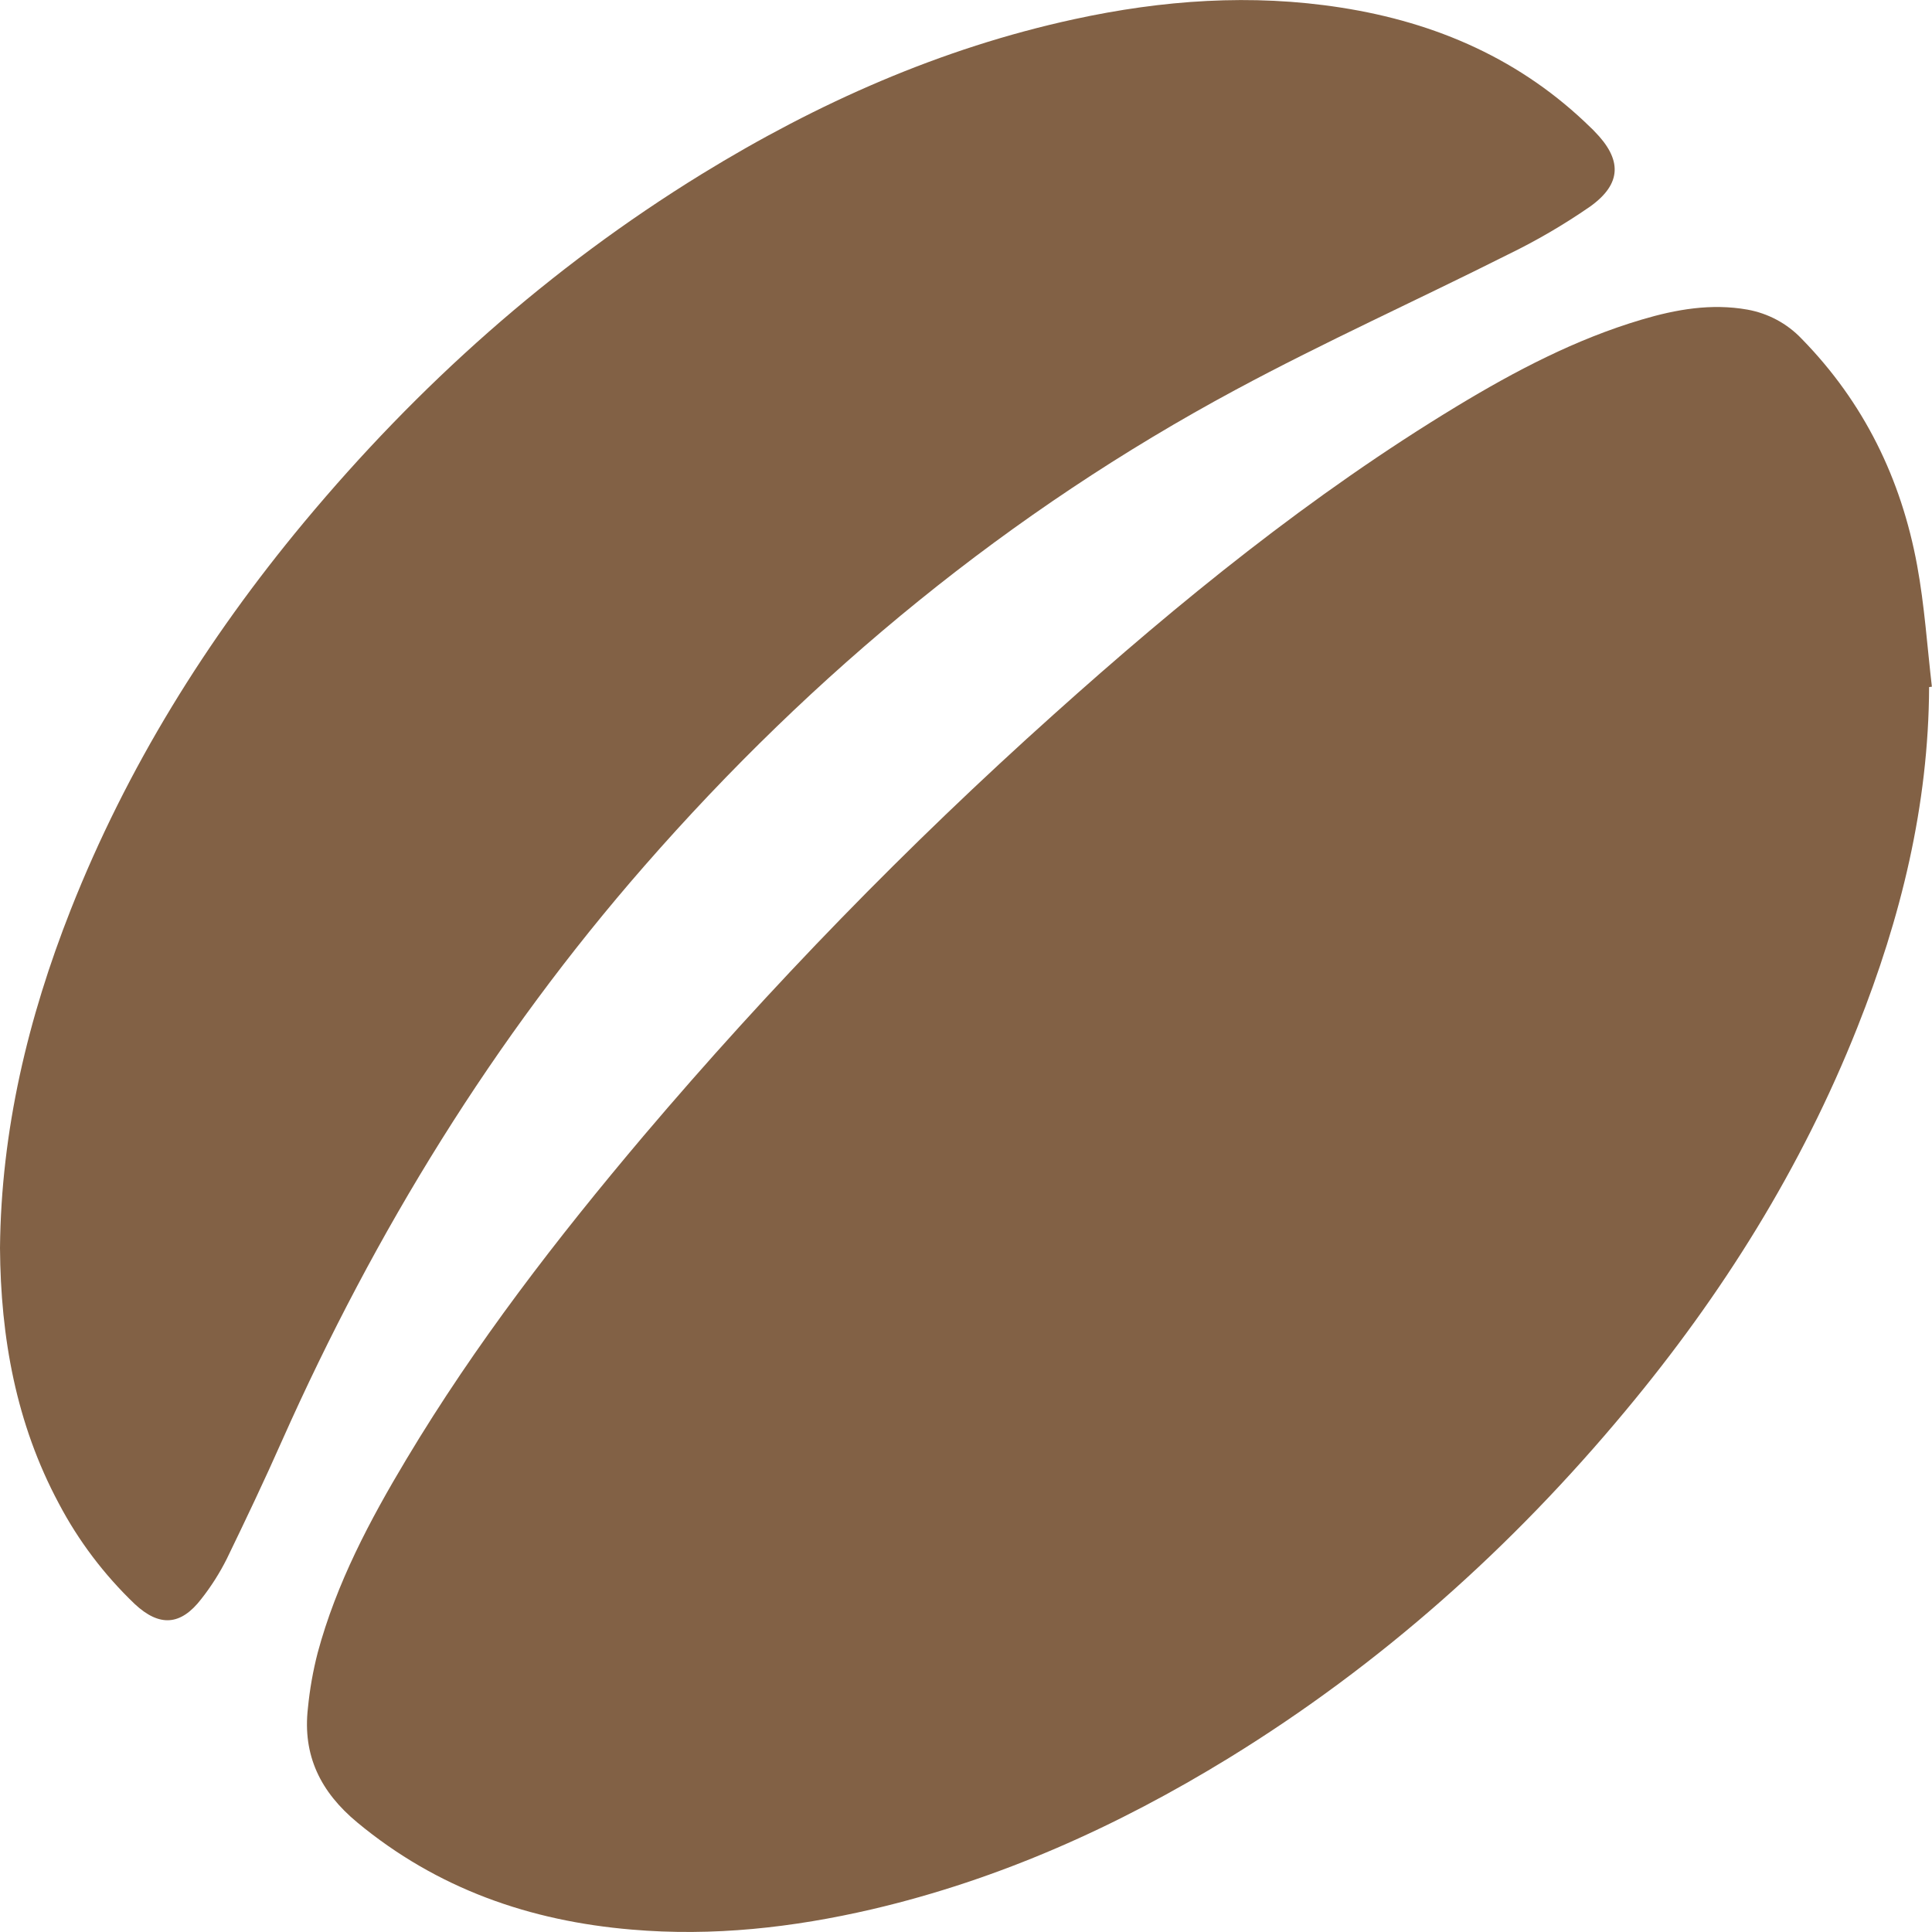
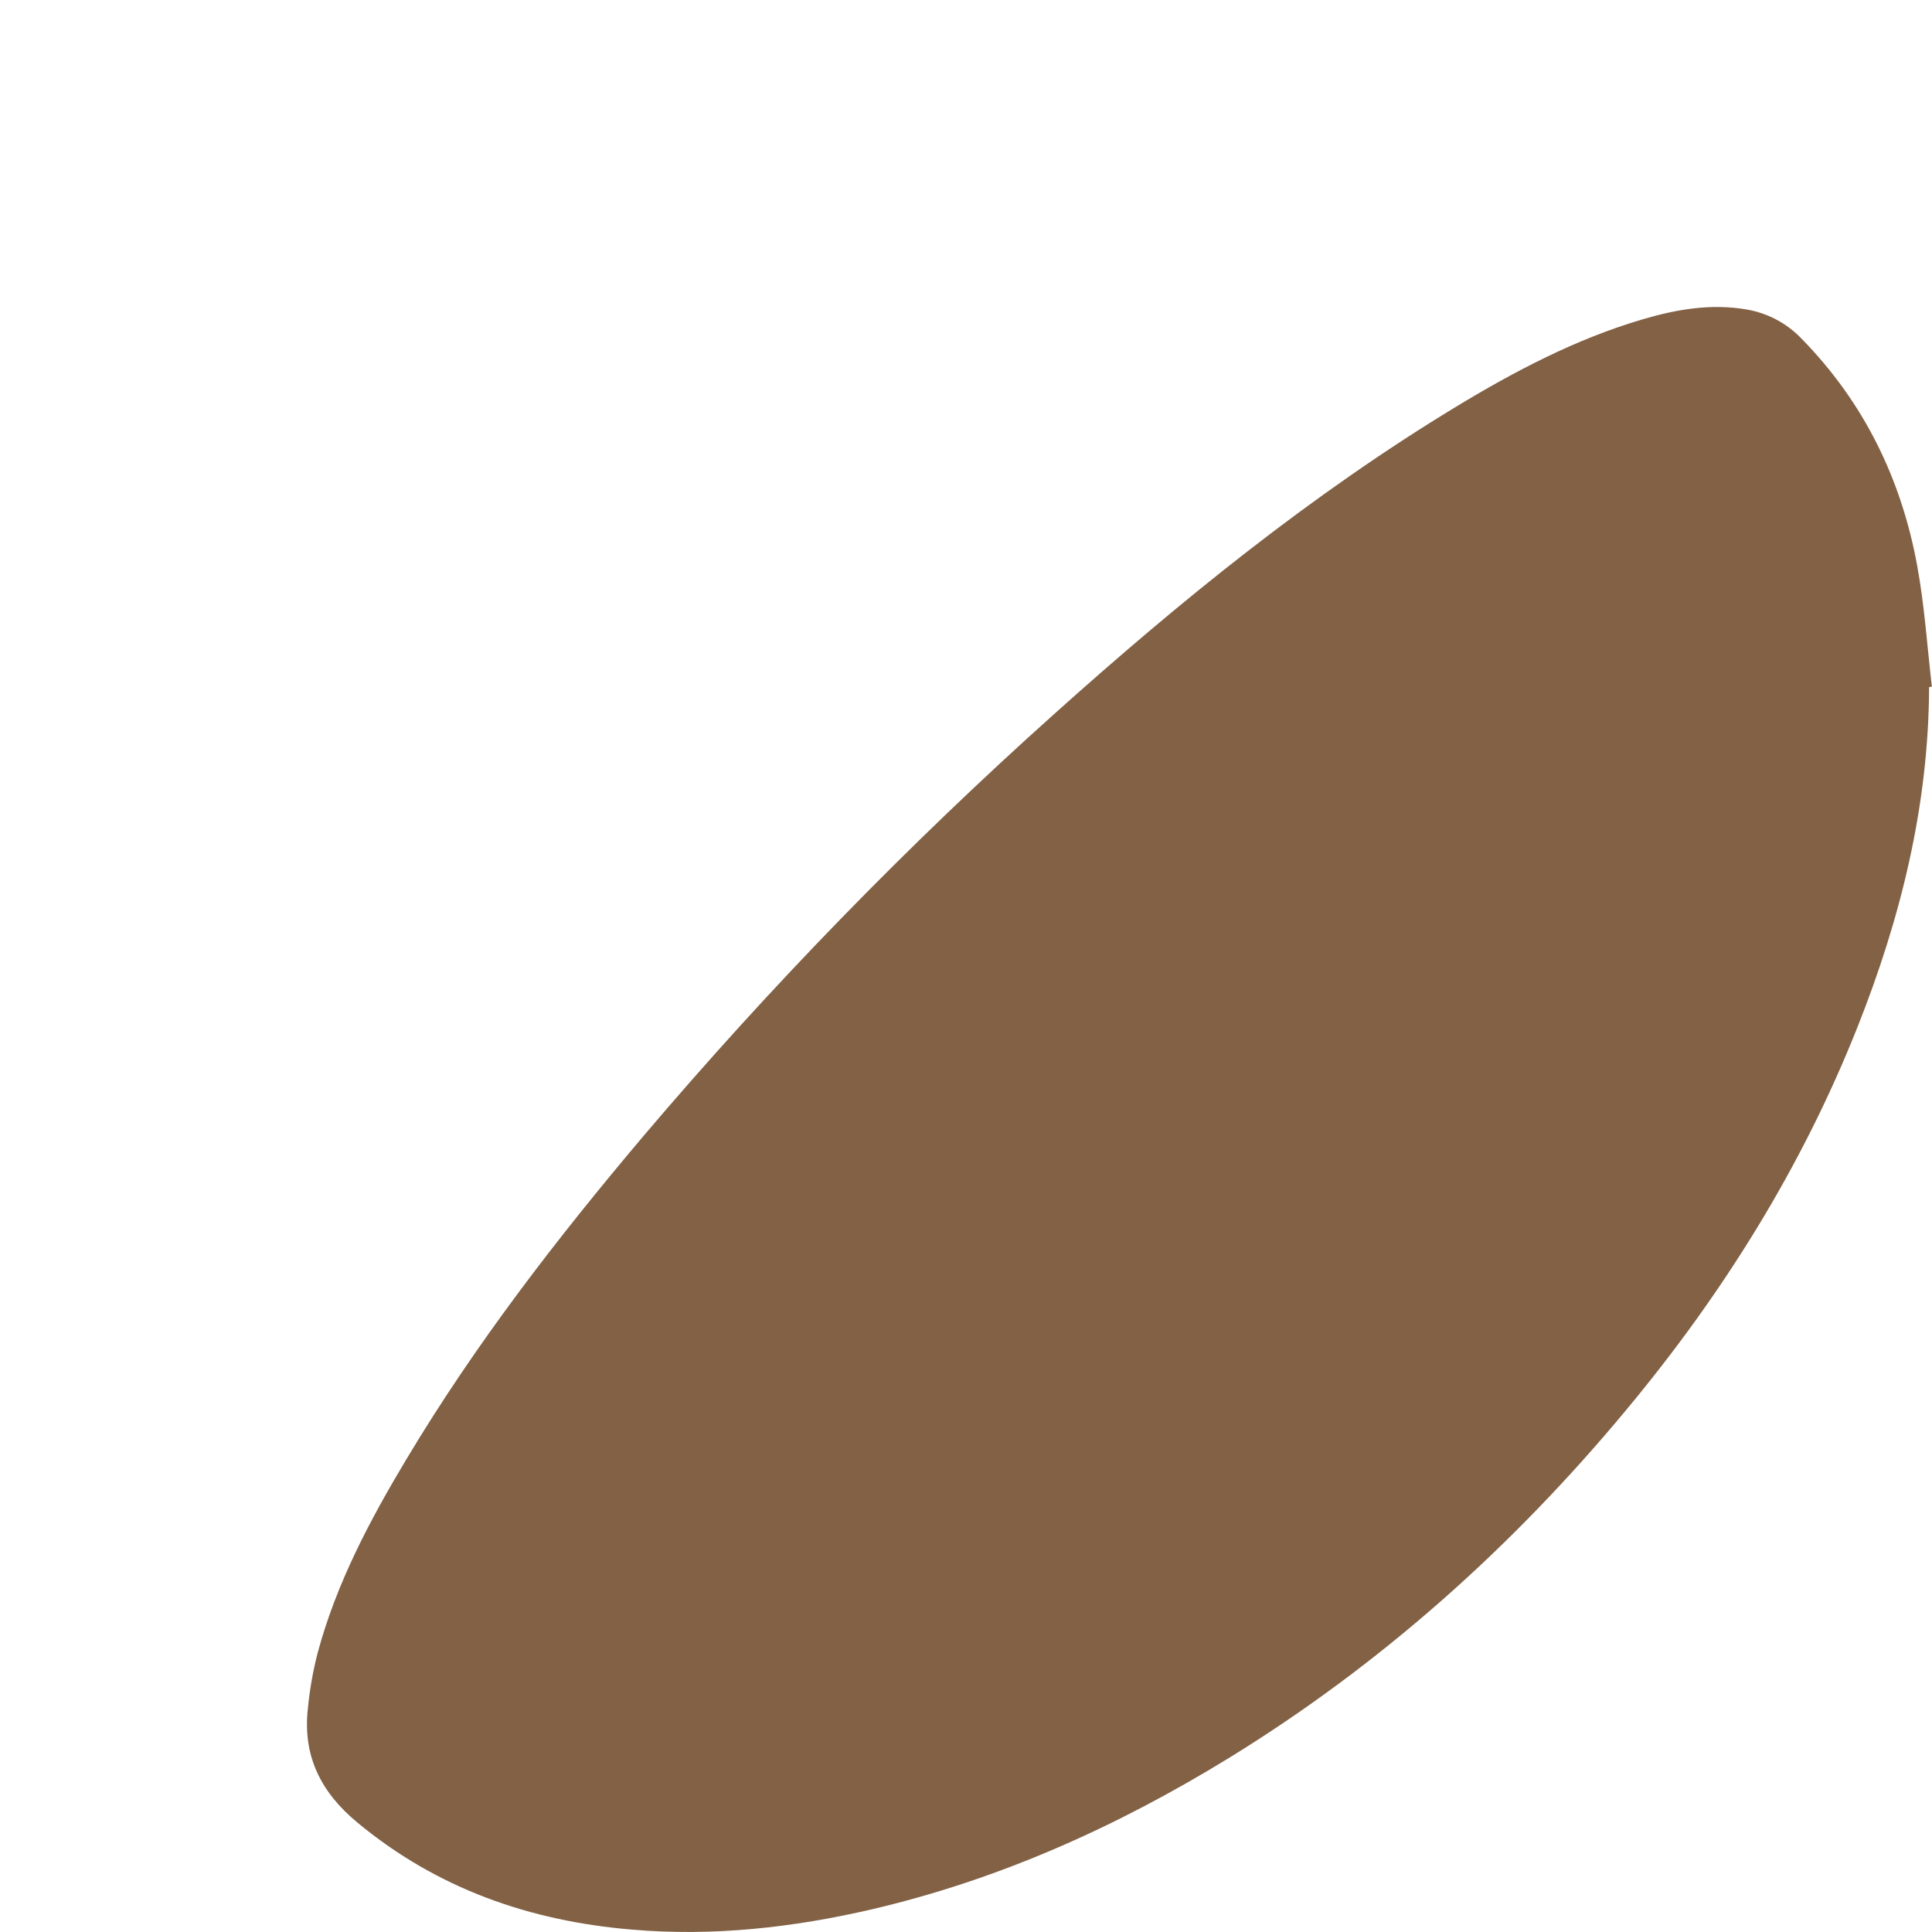
<svg xmlns="http://www.w3.org/2000/svg" width="16" height="16" viewBox="0 0 16 16" fill="none">
  <g clip-path="url(#clip0_586_1117)" fill="#826145">
    <path d="M15.976 5.69C15.972 6.67 15.742 7.603 15.382 8.508C14.919 9.674 14.263 10.722 13.463 11.682C12.521 12.815 11.434 13.786 10.177 14.559C9.255 15.125 8.278 15.565 7.221 15.812C6.566 15.964 5.904 16.038 5.231 15.98C4.388 15.909 3.621 15.642 2.959 15.093C2.655 14.841 2.505 14.539 2.55 14.146C2.565 13.991 2.592 13.838 2.631 13.687C2.786 13.112 3.062 12.591 3.366 12.084C3.937 11.13 4.613 10.255 5.328 9.409C6.38 8.169 7.514 7.003 8.725 5.918C9.771 4.979 10.859 4.095 12.064 3.365C12.548 3.072 13.049 2.809 13.595 2.647C13.881 2.562 14.171 2.511 14.471 2.564C14.643 2.595 14.8 2.679 14.92 2.805C15.436 3.332 15.745 3.965 15.877 4.683C15.938 5.014 15.96 5.352 15.999 5.687L15.976 5.69Z" />
-     <path d="M0 10.335C0.009 9.362 0.231 8.433 0.586 7.533C1.051 6.356 1.711 5.295 2.518 4.325C3.463 3.19 4.552 2.217 5.811 1.442C6.771 0.852 7.79 0.399 8.896 0.159C9.627 0 10.364 -0.053 11.106 0.063C11.896 0.186 12.6 0.493 13.178 1.061C13.187 1.069 13.195 1.077 13.203 1.086C13.434 1.319 13.434 1.521 13.168 1.711C12.951 1.861 12.723 1.994 12.486 2.109C11.738 2.485 10.973 2.83 10.235 3.227C8.36 4.235 6.739 5.567 5.337 7.171C4.088 8.6 3.108 10.197 2.337 11.928C2.191 12.258 2.036 12.584 1.879 12.908C1.82 13.026 1.749 13.138 1.667 13.242C1.497 13.463 1.321 13.475 1.116 13.284C0.863 13.042 0.65 12.761 0.487 12.451C0.133 11.79 0.005 11.077 0 10.335Z" />
  </g>
  <defs>
    <clipPath id="clip0_586_1117">
      <path fill="#fff" d="M0 0H16V16H0z" />
    </clipPath>
  </defs>
</svg>